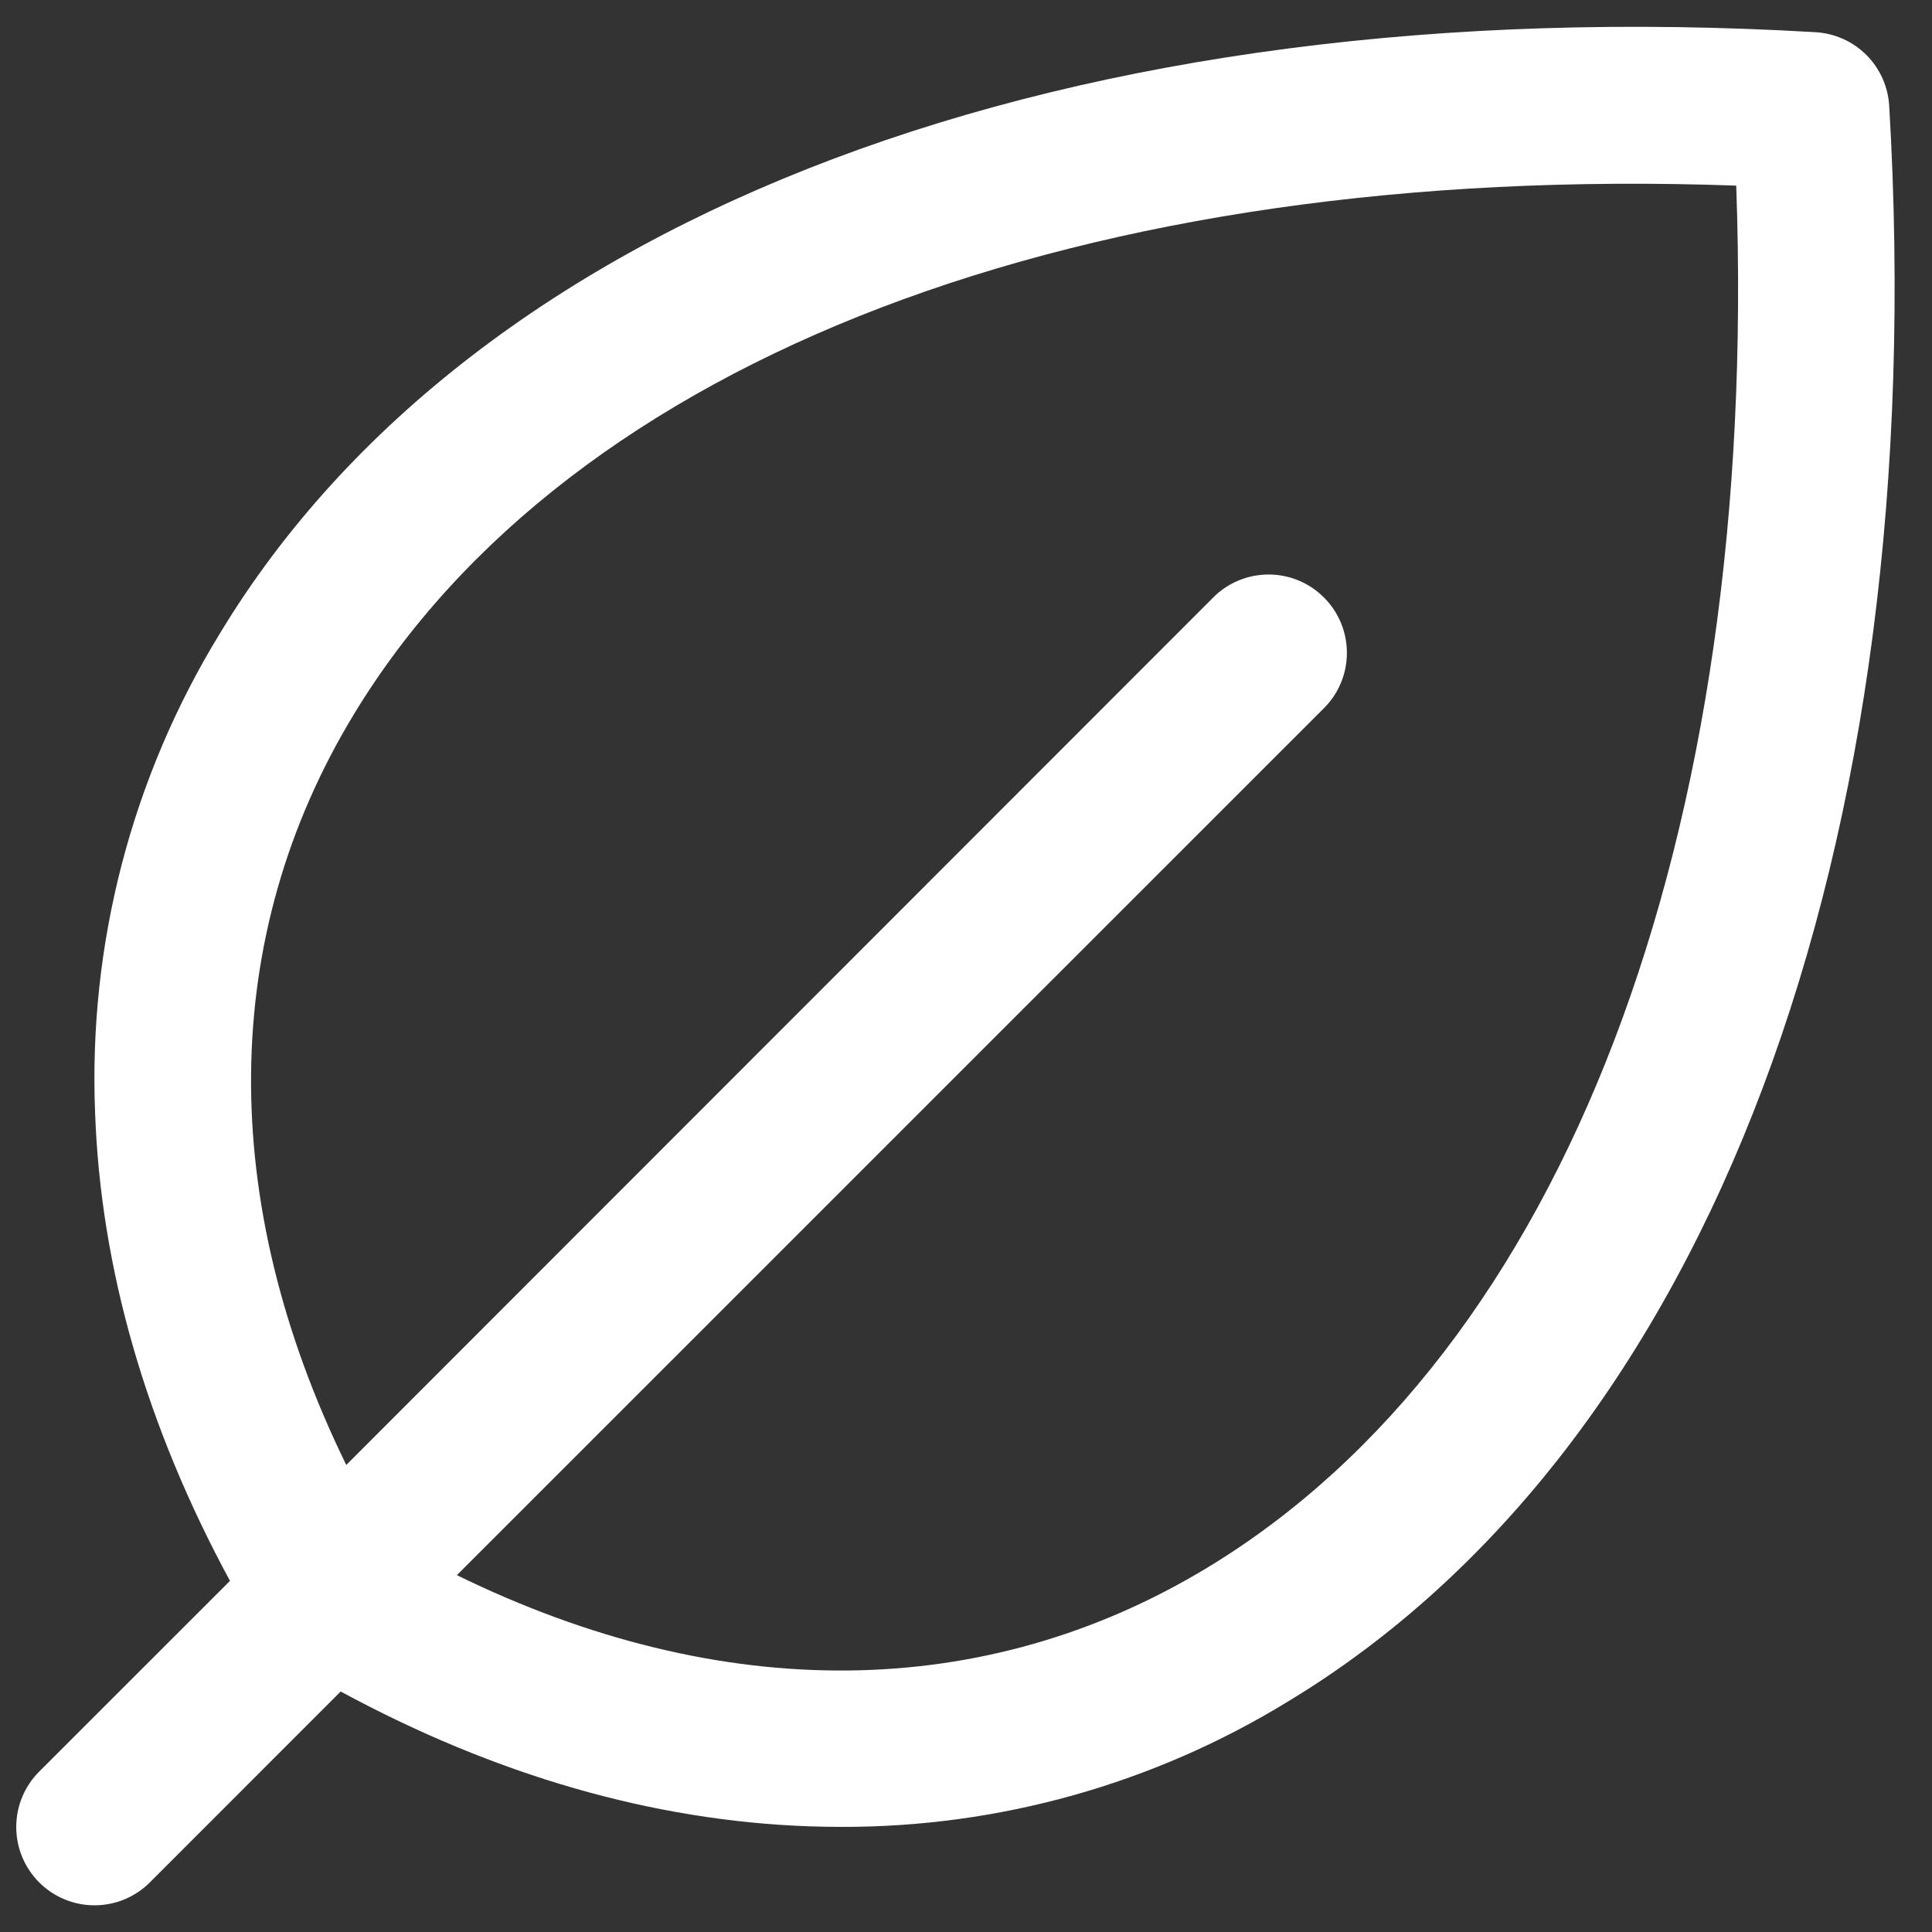
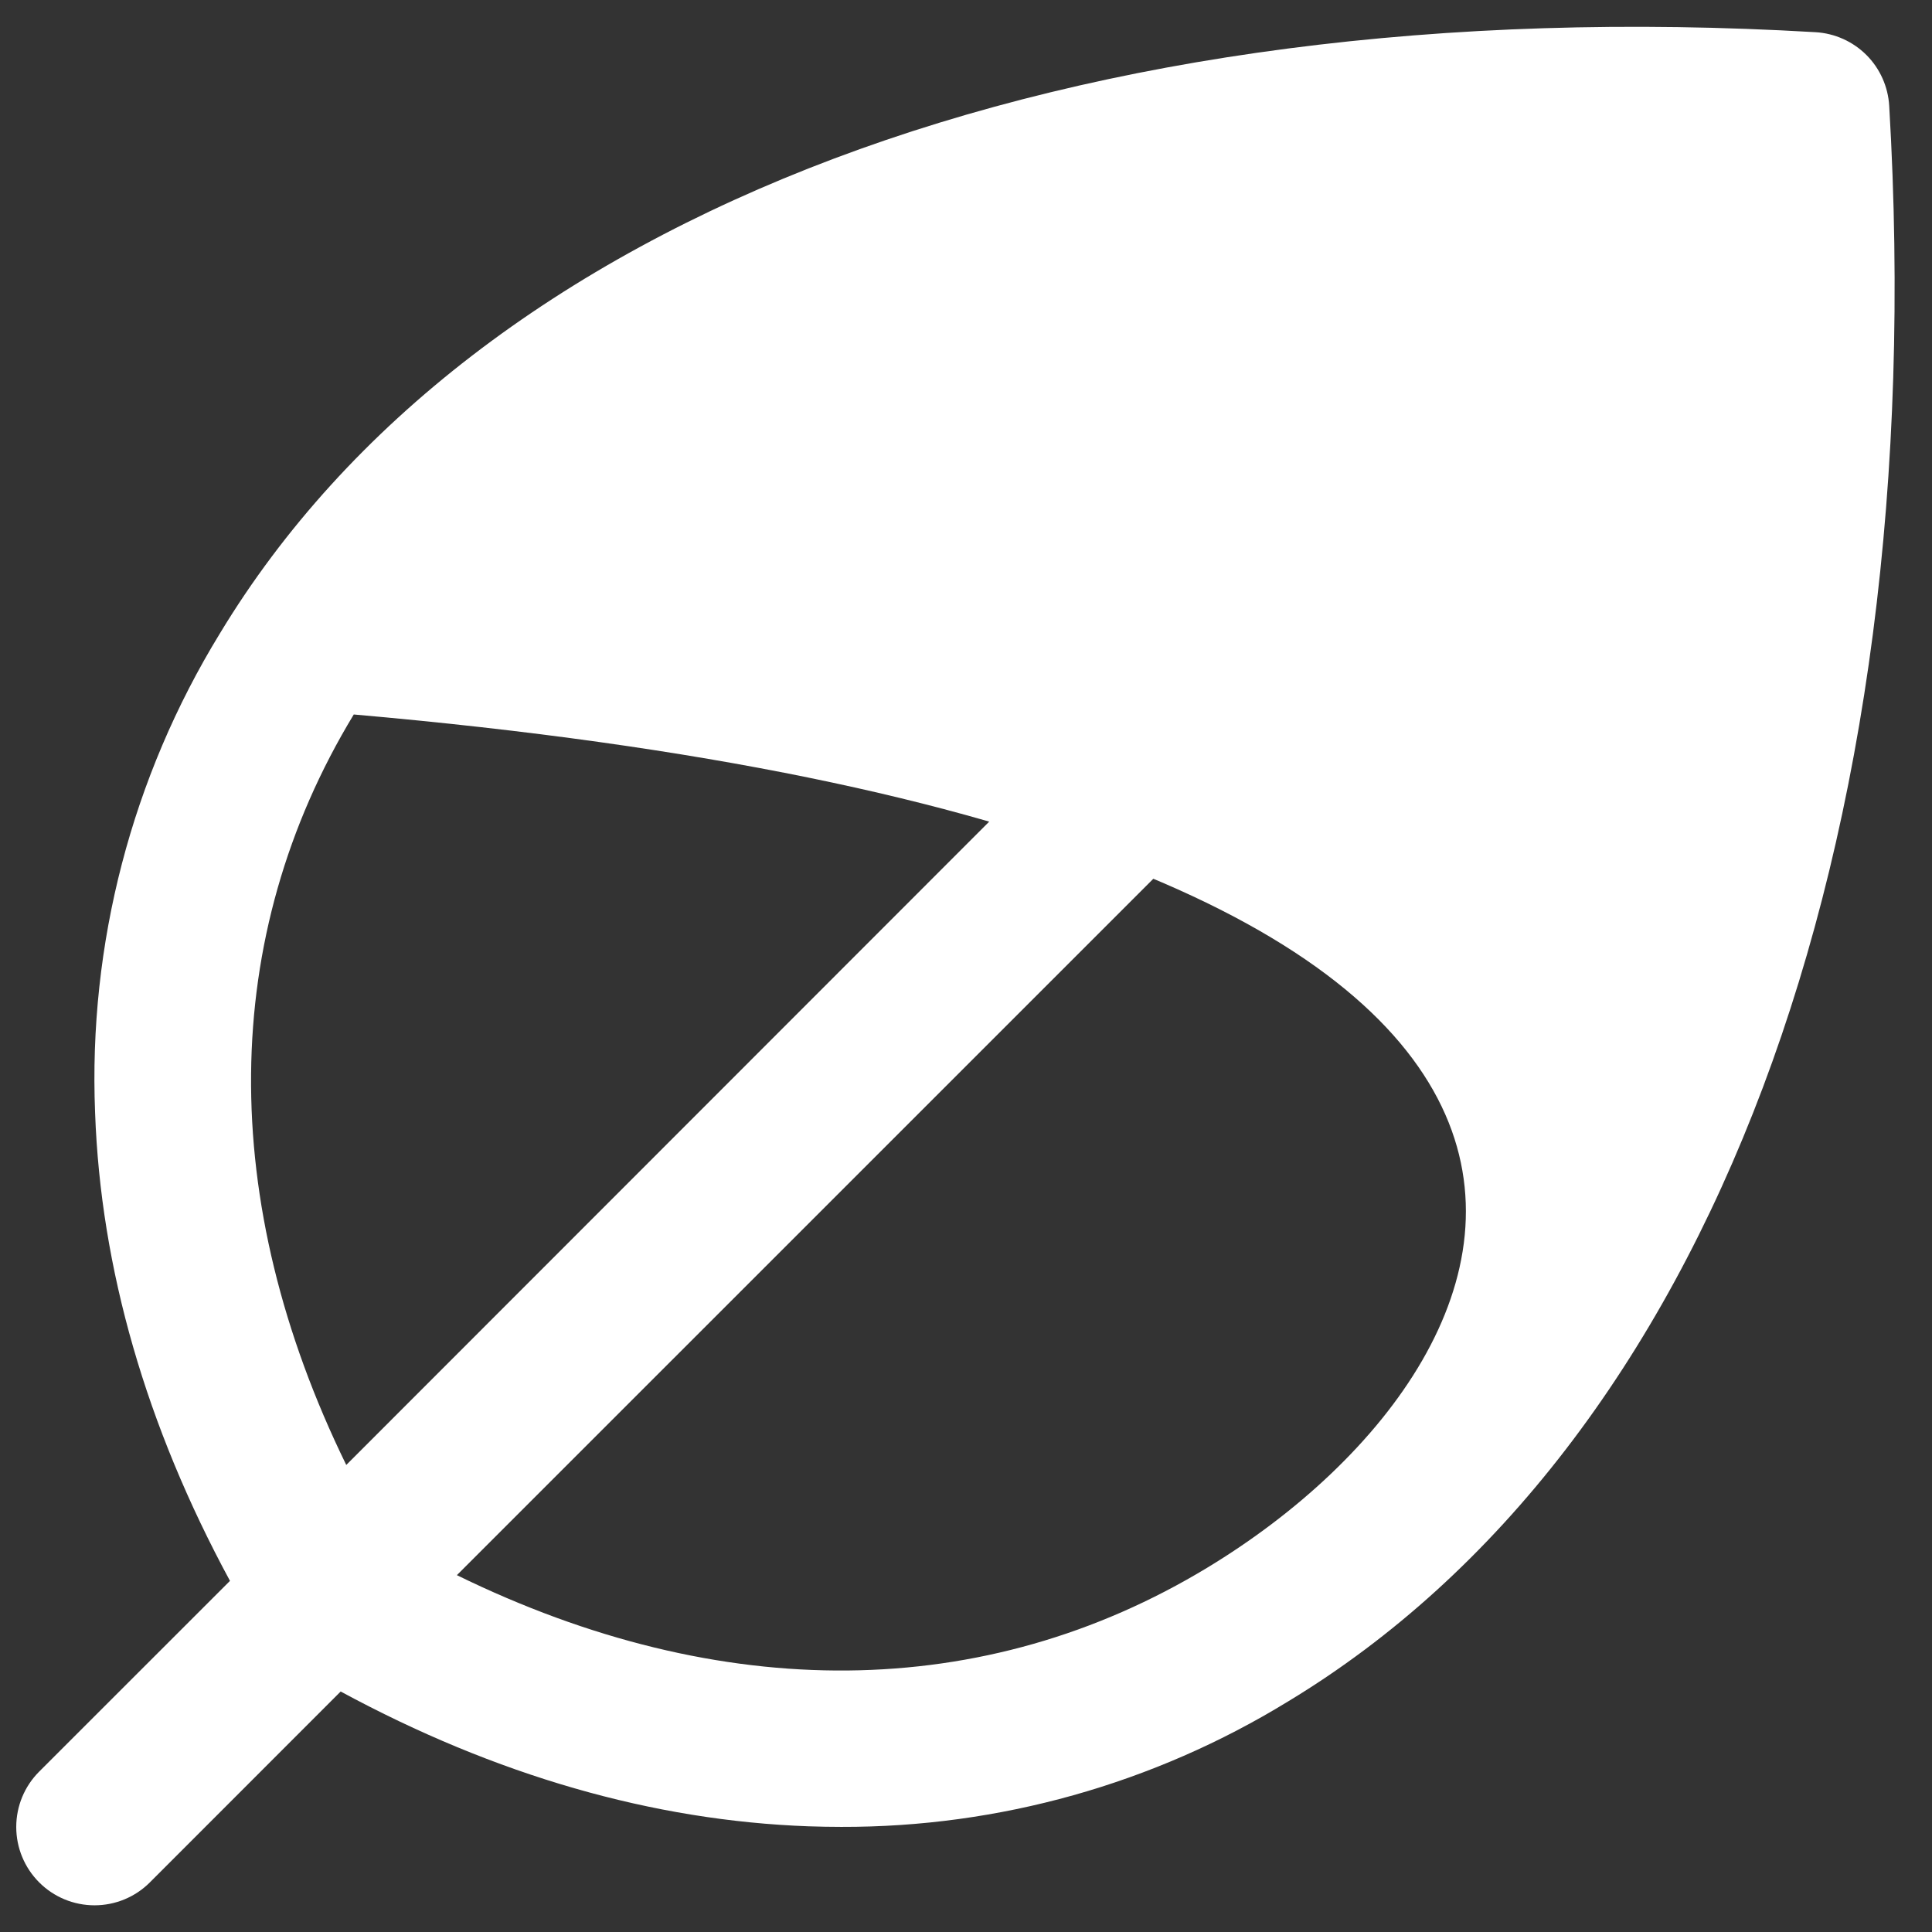
<svg xmlns="http://www.w3.org/2000/svg" width="27" height="27" viewBox="0 0 27 27" fill="none">
  <rect x="0" y="0" width="27" height="27" fill="#333333" stroke="none" />
-   <path d="M26.402 1.478C26.386 1.211 26.273 0.958 26.084 0.769C25.894 0.579 25.641 0.466 25.374 0.45C14.966 -0.161 6.628 2.973 3.074 8.851C1.841 10.863 1.234 13.194 1.329 15.551C1.407 17.727 2.041 19.926 3.214 22.093L0.547 24.759C0.342 24.964 0.227 25.242 0.227 25.532C0.227 25.823 0.342 26.101 0.547 26.306C0.752 26.512 1.031 26.627 1.321 26.627C1.611 26.627 1.89 26.512 2.095 26.306L4.761 23.639C6.926 24.811 9.126 25.445 11.301 25.523C11.454 25.528 11.605 25.531 11.757 25.531C13.96 25.537 16.122 24.93 18.001 23.778C23.88 20.224 27.015 11.888 26.402 1.478ZM16.873 21.908C13.762 23.792 10.081 23.822 6.385 22.013L18.502 9.897C18.604 9.796 18.685 9.675 18.74 9.542C18.795 9.41 18.823 9.267 18.823 9.124C18.823 8.98 18.795 8.838 18.74 8.705C18.685 8.572 18.604 8.451 18.502 8.35C18.401 8.248 18.28 8.167 18.147 8.112C18.015 8.057 17.872 8.029 17.729 8.029C17.585 8.029 17.442 8.057 17.31 8.112C17.177 8.167 17.056 8.248 16.955 8.35L4.839 20.473C3.035 16.781 3.061 13.09 4.944 9.985C7.964 4.999 15.143 2.268 24.264 2.594C24.59 11.707 21.859 18.888 16.873 21.908Z" fill="white" />
+   <path d="M26.402 1.478C26.386 1.211 26.273 0.958 26.084 0.769C25.894 0.579 25.641 0.466 25.374 0.45C14.966 -0.161 6.628 2.973 3.074 8.851C1.841 10.863 1.234 13.194 1.329 15.551C1.407 17.727 2.041 19.926 3.214 22.093L0.547 24.759C0.342 24.964 0.227 25.242 0.227 25.532C0.227 25.823 0.342 26.101 0.547 26.306C0.752 26.512 1.031 26.627 1.321 26.627C1.611 26.627 1.89 26.512 2.095 26.306L4.761 23.639C6.926 24.811 9.126 25.445 11.301 25.523C11.454 25.528 11.605 25.531 11.757 25.531C13.96 25.537 16.122 24.93 18.001 23.778C23.88 20.224 27.015 11.888 26.402 1.478ZM16.873 21.908C13.762 23.792 10.081 23.822 6.385 22.013L18.502 9.897C18.604 9.796 18.685 9.675 18.74 9.542C18.795 9.41 18.823 9.267 18.823 9.124C18.823 8.98 18.795 8.838 18.74 8.705C18.685 8.572 18.604 8.451 18.502 8.35C18.401 8.248 18.28 8.167 18.147 8.112C18.015 8.057 17.872 8.029 17.729 8.029C17.585 8.029 17.442 8.057 17.31 8.112C17.177 8.167 17.056 8.248 16.955 8.35L4.839 20.473C3.035 16.781 3.061 13.09 4.944 9.985C24.59 11.707 21.859 18.888 16.873 21.908Z" fill="white" />
</svg>